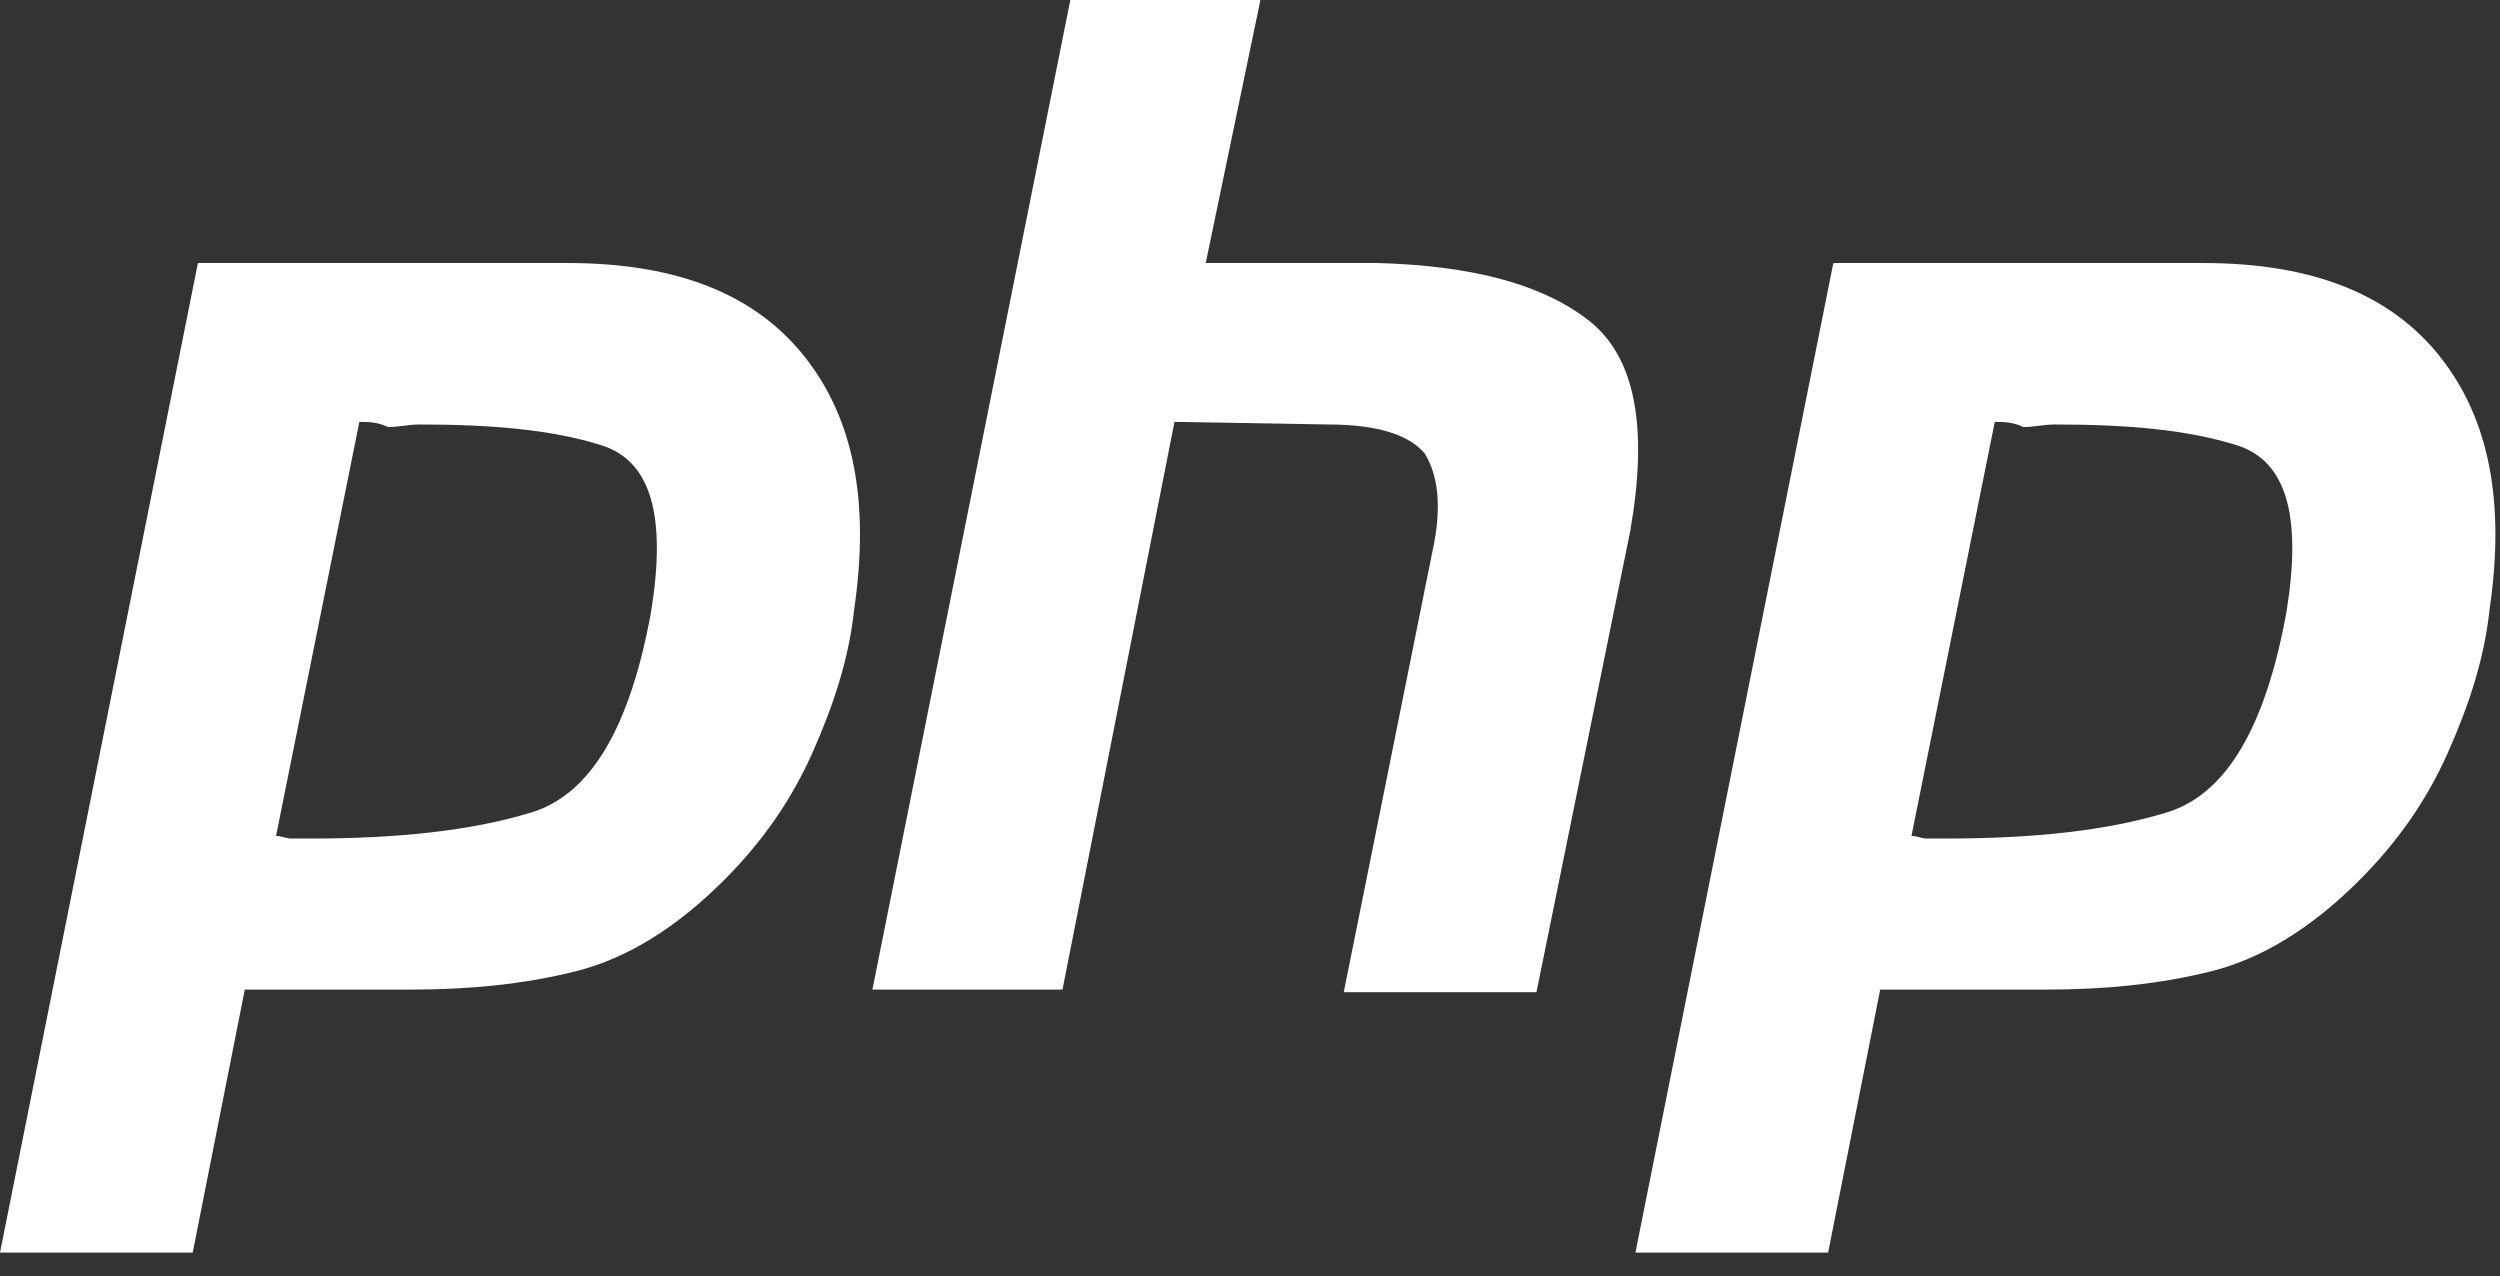
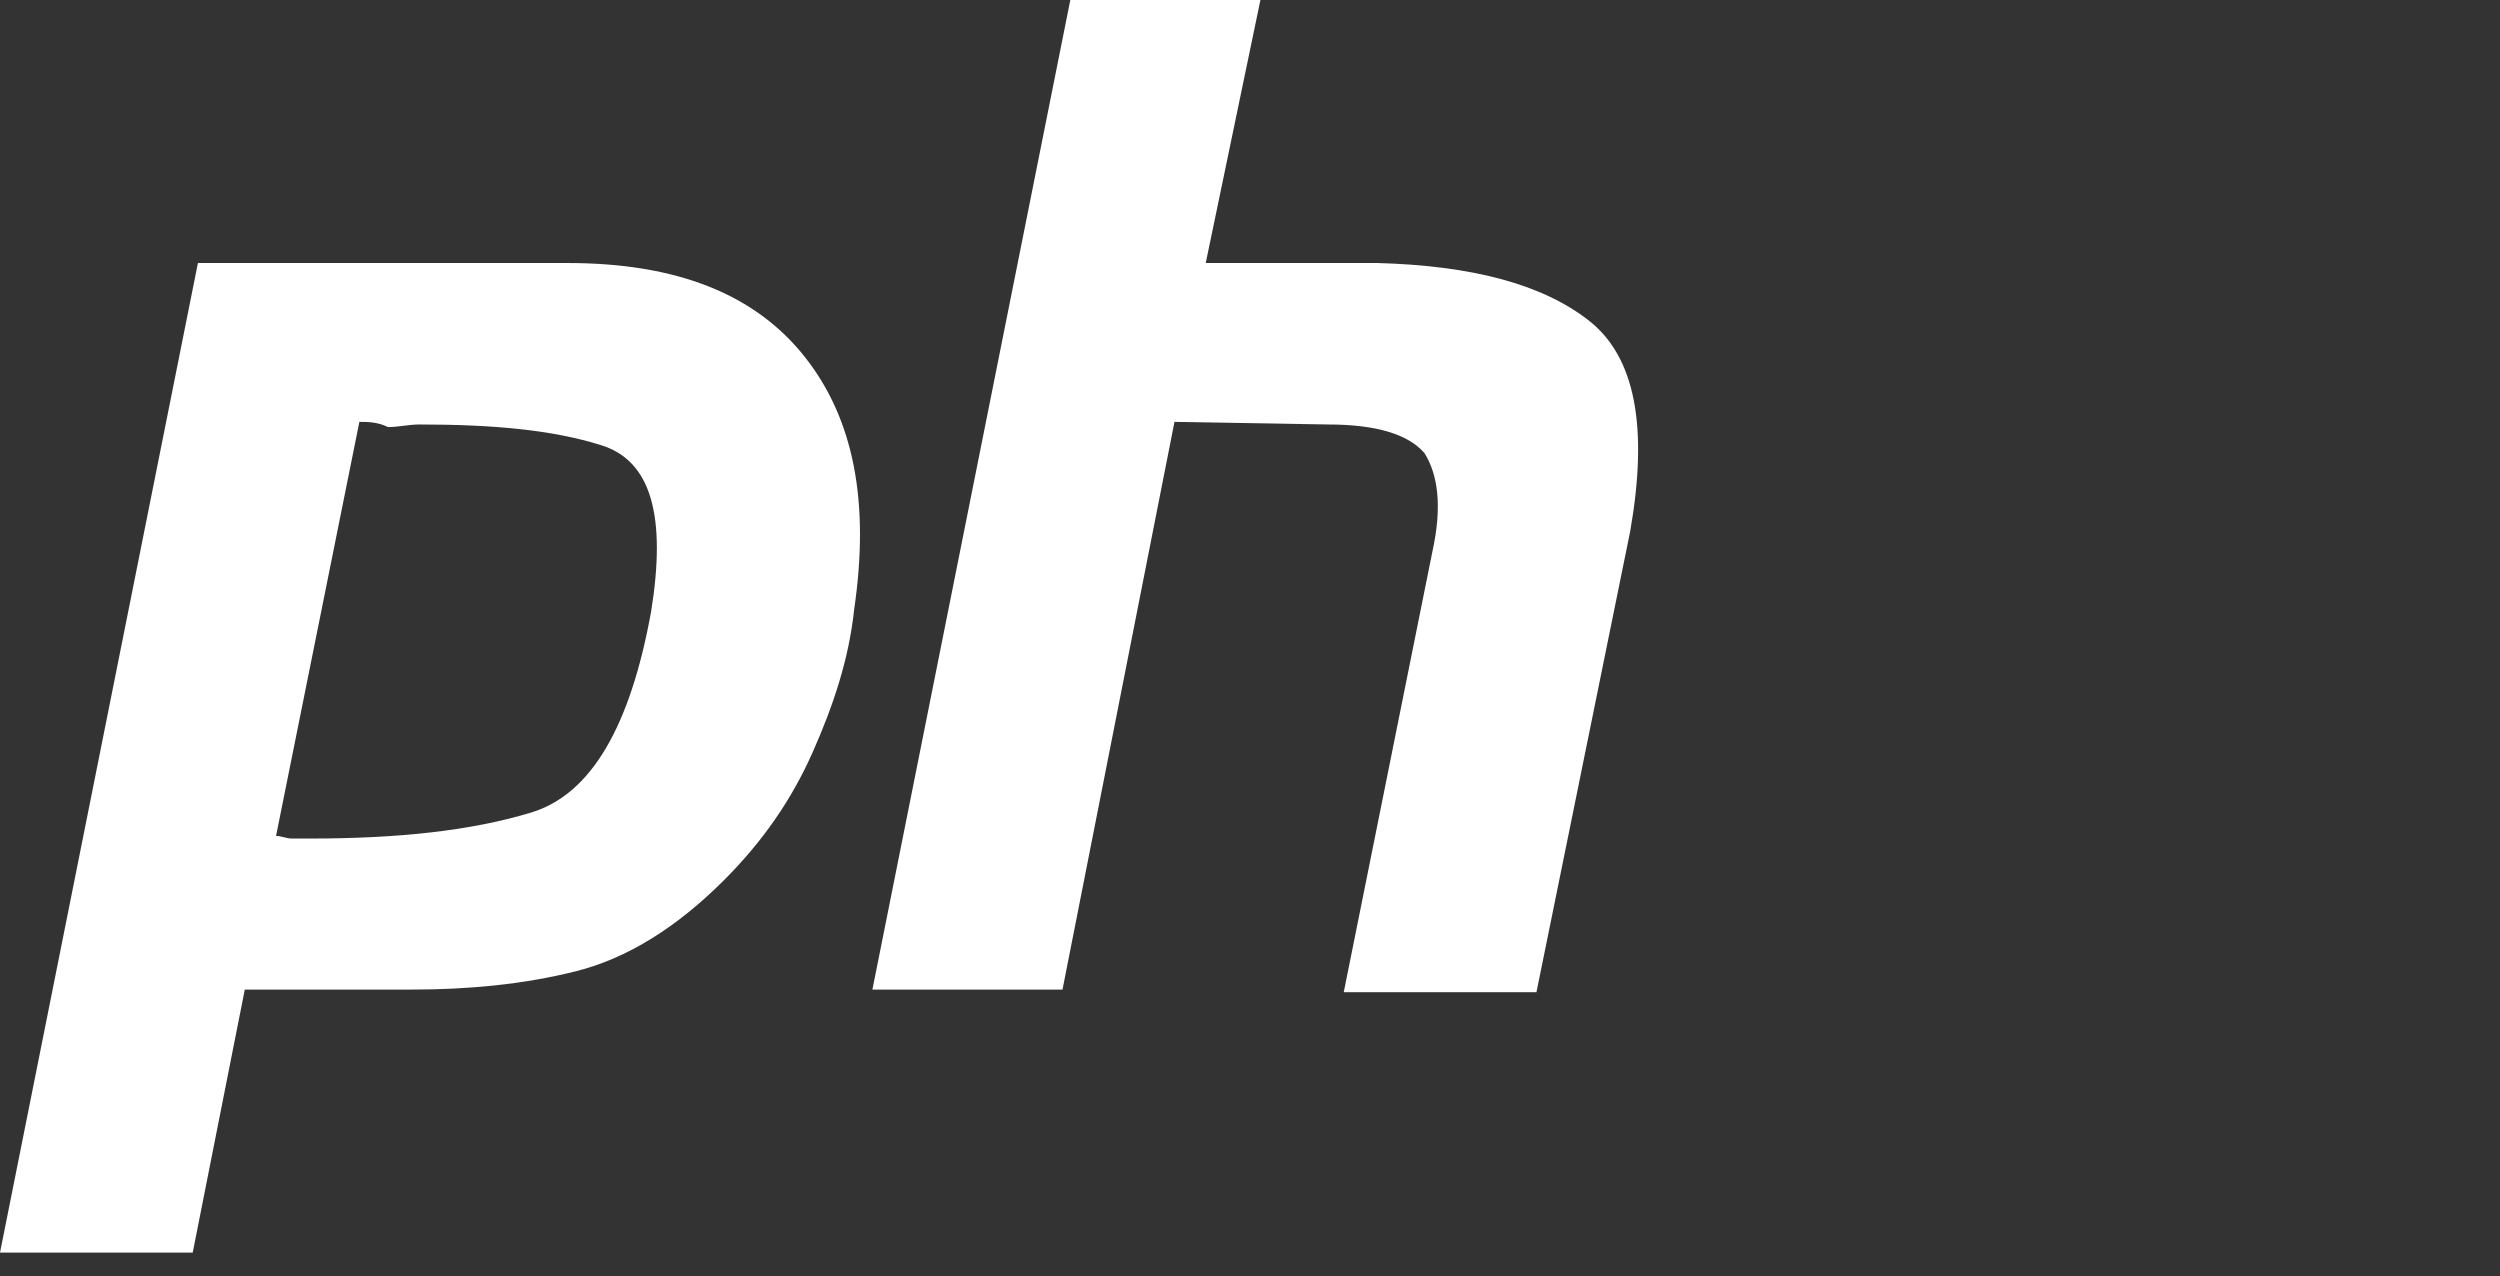
<svg xmlns="http://www.w3.org/2000/svg" width="96px" height="49px" viewBox="0 0 96 49" version="1.1">
  <rect x="0" y="0" width="96" height="49" fill="#333333" stroke="none" />
  <title>php-logo</title>
  <g id="Page-1" stroke="none" stroke-width="1" fill="none" fill-rule="evenodd">
    <g id="php-logo" fill="#FFFFFF" fill-rule="nonzero">
      <path d="M7.6,10.1 L21.8,10.1 C26,10.1 29,11.3 30.9,13.7 C32.8,16.1 33.4,19.3 32.8,23.4 C32.6,25.3 32,27.1 31.2,28.9 C30.4,30.7 29.3,32.3 27.8,33.8 C26,35.6 24.1,36.8 22.1,37.3 C20.1,37.8 18,38 15.8,38 L9.4,38 L7.4,48.1 L0,48.1 L7.6,10.1 L7.6,10.1 M13.8,16.2 L10.6,32.1 C10.8,32.1 11,32.2 11.2,32.2 C11.4,32.2 11.7,32.2 11.9,32.2 C15.3,32.2 18.1,31.9 20.4,31.2 C22.7,30.5 24.2,27.9 25,23.5 C25.6,19.8 25,17.7 23.1,17.1 C21.2,16.5 18.9,16.3 16.1,16.3 C15.7,16.3 15.3,16.4 14.9,16.4 C14.5,16.2 14.1,16.2 13.8,16.2 L13.8,16.2" id="Shape" />
      <path d="M41.1,0 L48.4,0 L46.3,10.1 L52.9,10.1 C56.5,10.2 59.2,10.9 61,12.3 C62.8,13.7 63.3,16.4 62.6,20.4 L59,38.1 L51.6,38.1 L55,21.2 C55.4,19.4 55.2,18.2 54.7,17.4 C54.1,16.7 52.9,16.3 51,16.3 L45.1,16.2 L40.8,38 L33.5,38 L41.1,0 L41.1,0" id="Path" />
-       <path d="M70.4,10.1 L84.6,10.1 C88.8,10.1 91.8,11.3 93.7,13.7 C95.6,16.1 96.2,19.3 95.6,23.4 C95.4,25.3 94.8,27.1 94,28.9 C93.2,30.7 92.1,32.3 90.6,33.8 C88.8,35.6 86.9,36.8 84.9,37.3 C82.9,37.8 80.8,38 78.6,38 L72.2,38 L70.2,48.1 L62.8,48.1 L70.4,10.1 L70.4,10.1 M76.6,16.2 L73.4,32.1 C73.6,32.1 73.8,32.2 74,32.2 C74.2,32.2 74.5,32.2 74.7,32.2 C78.1,32.2 80.9,31.9 83.2,31.2 C85.5,30.5 87,27.9 87.8,23.5 C88.4,19.8 87.8,17.7 85.9,17.1 C84,16.5 81.7,16.3 78.9,16.3 C78.5,16.3 78.1,16.4 77.7,16.4 C77.3,16.2 76.9,16.2 76.6,16.2 L76.6,16.2" id="Shape" />
    </g>
  </g>
</svg>